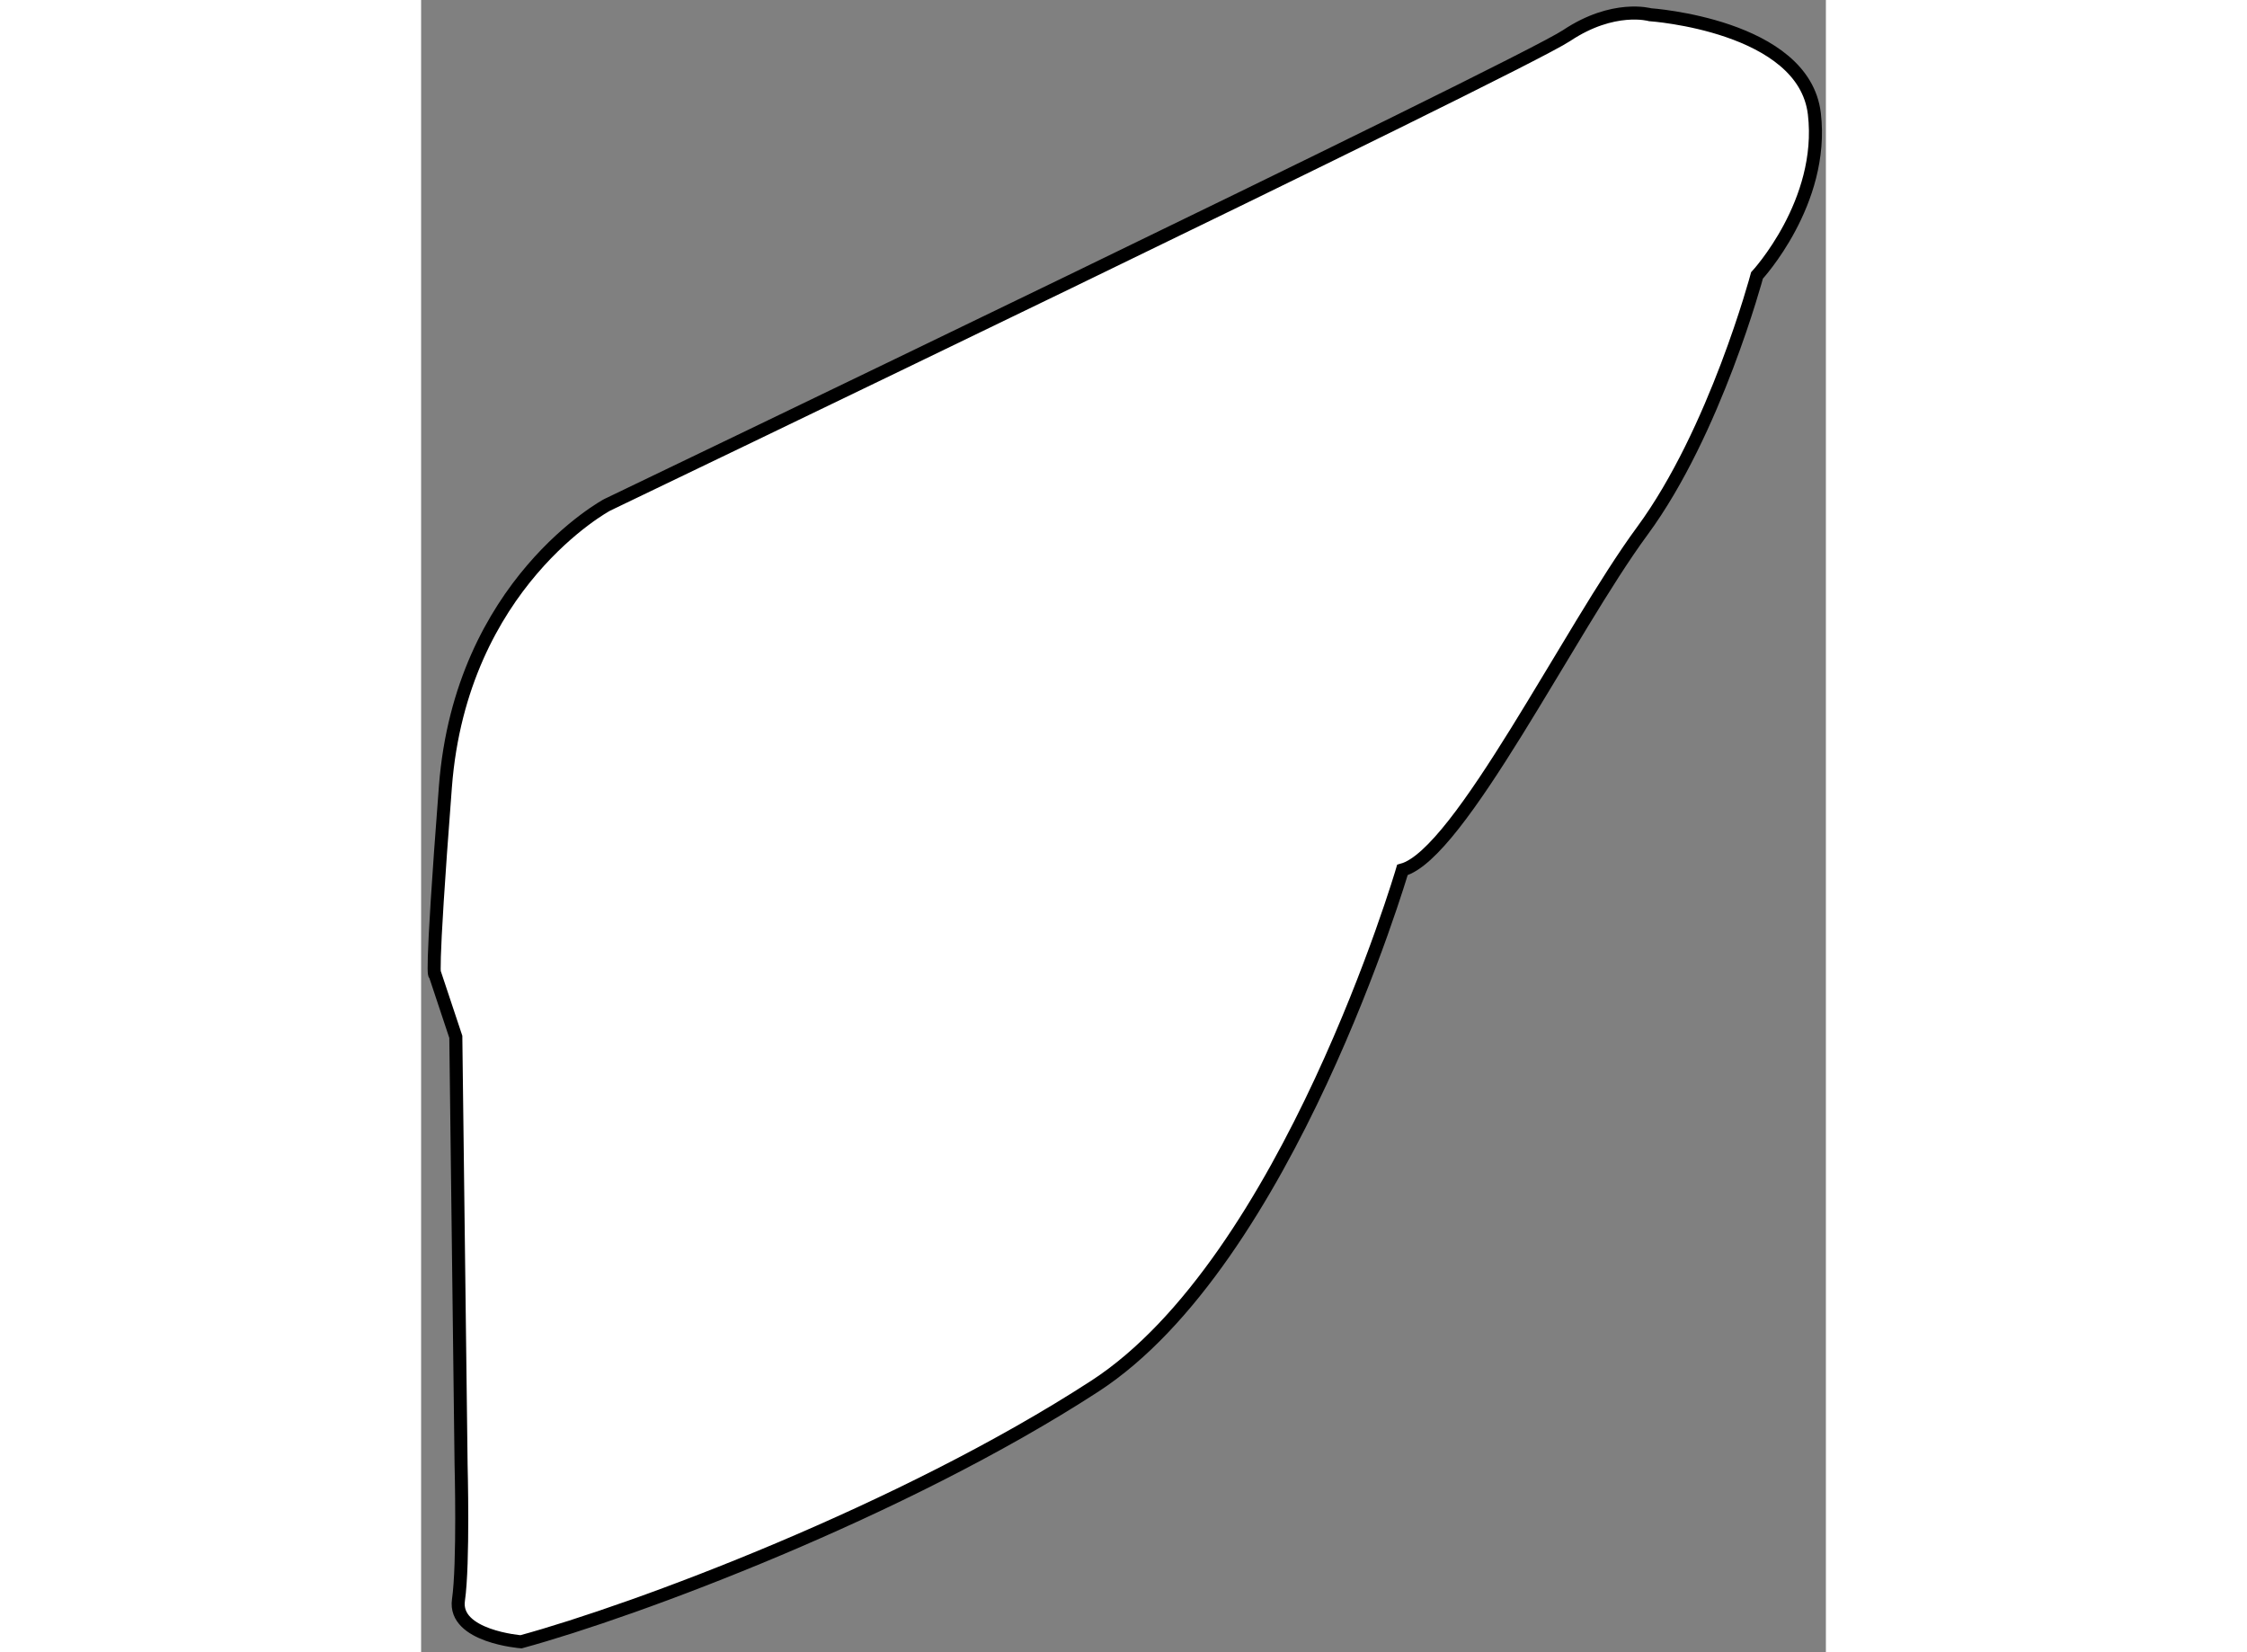
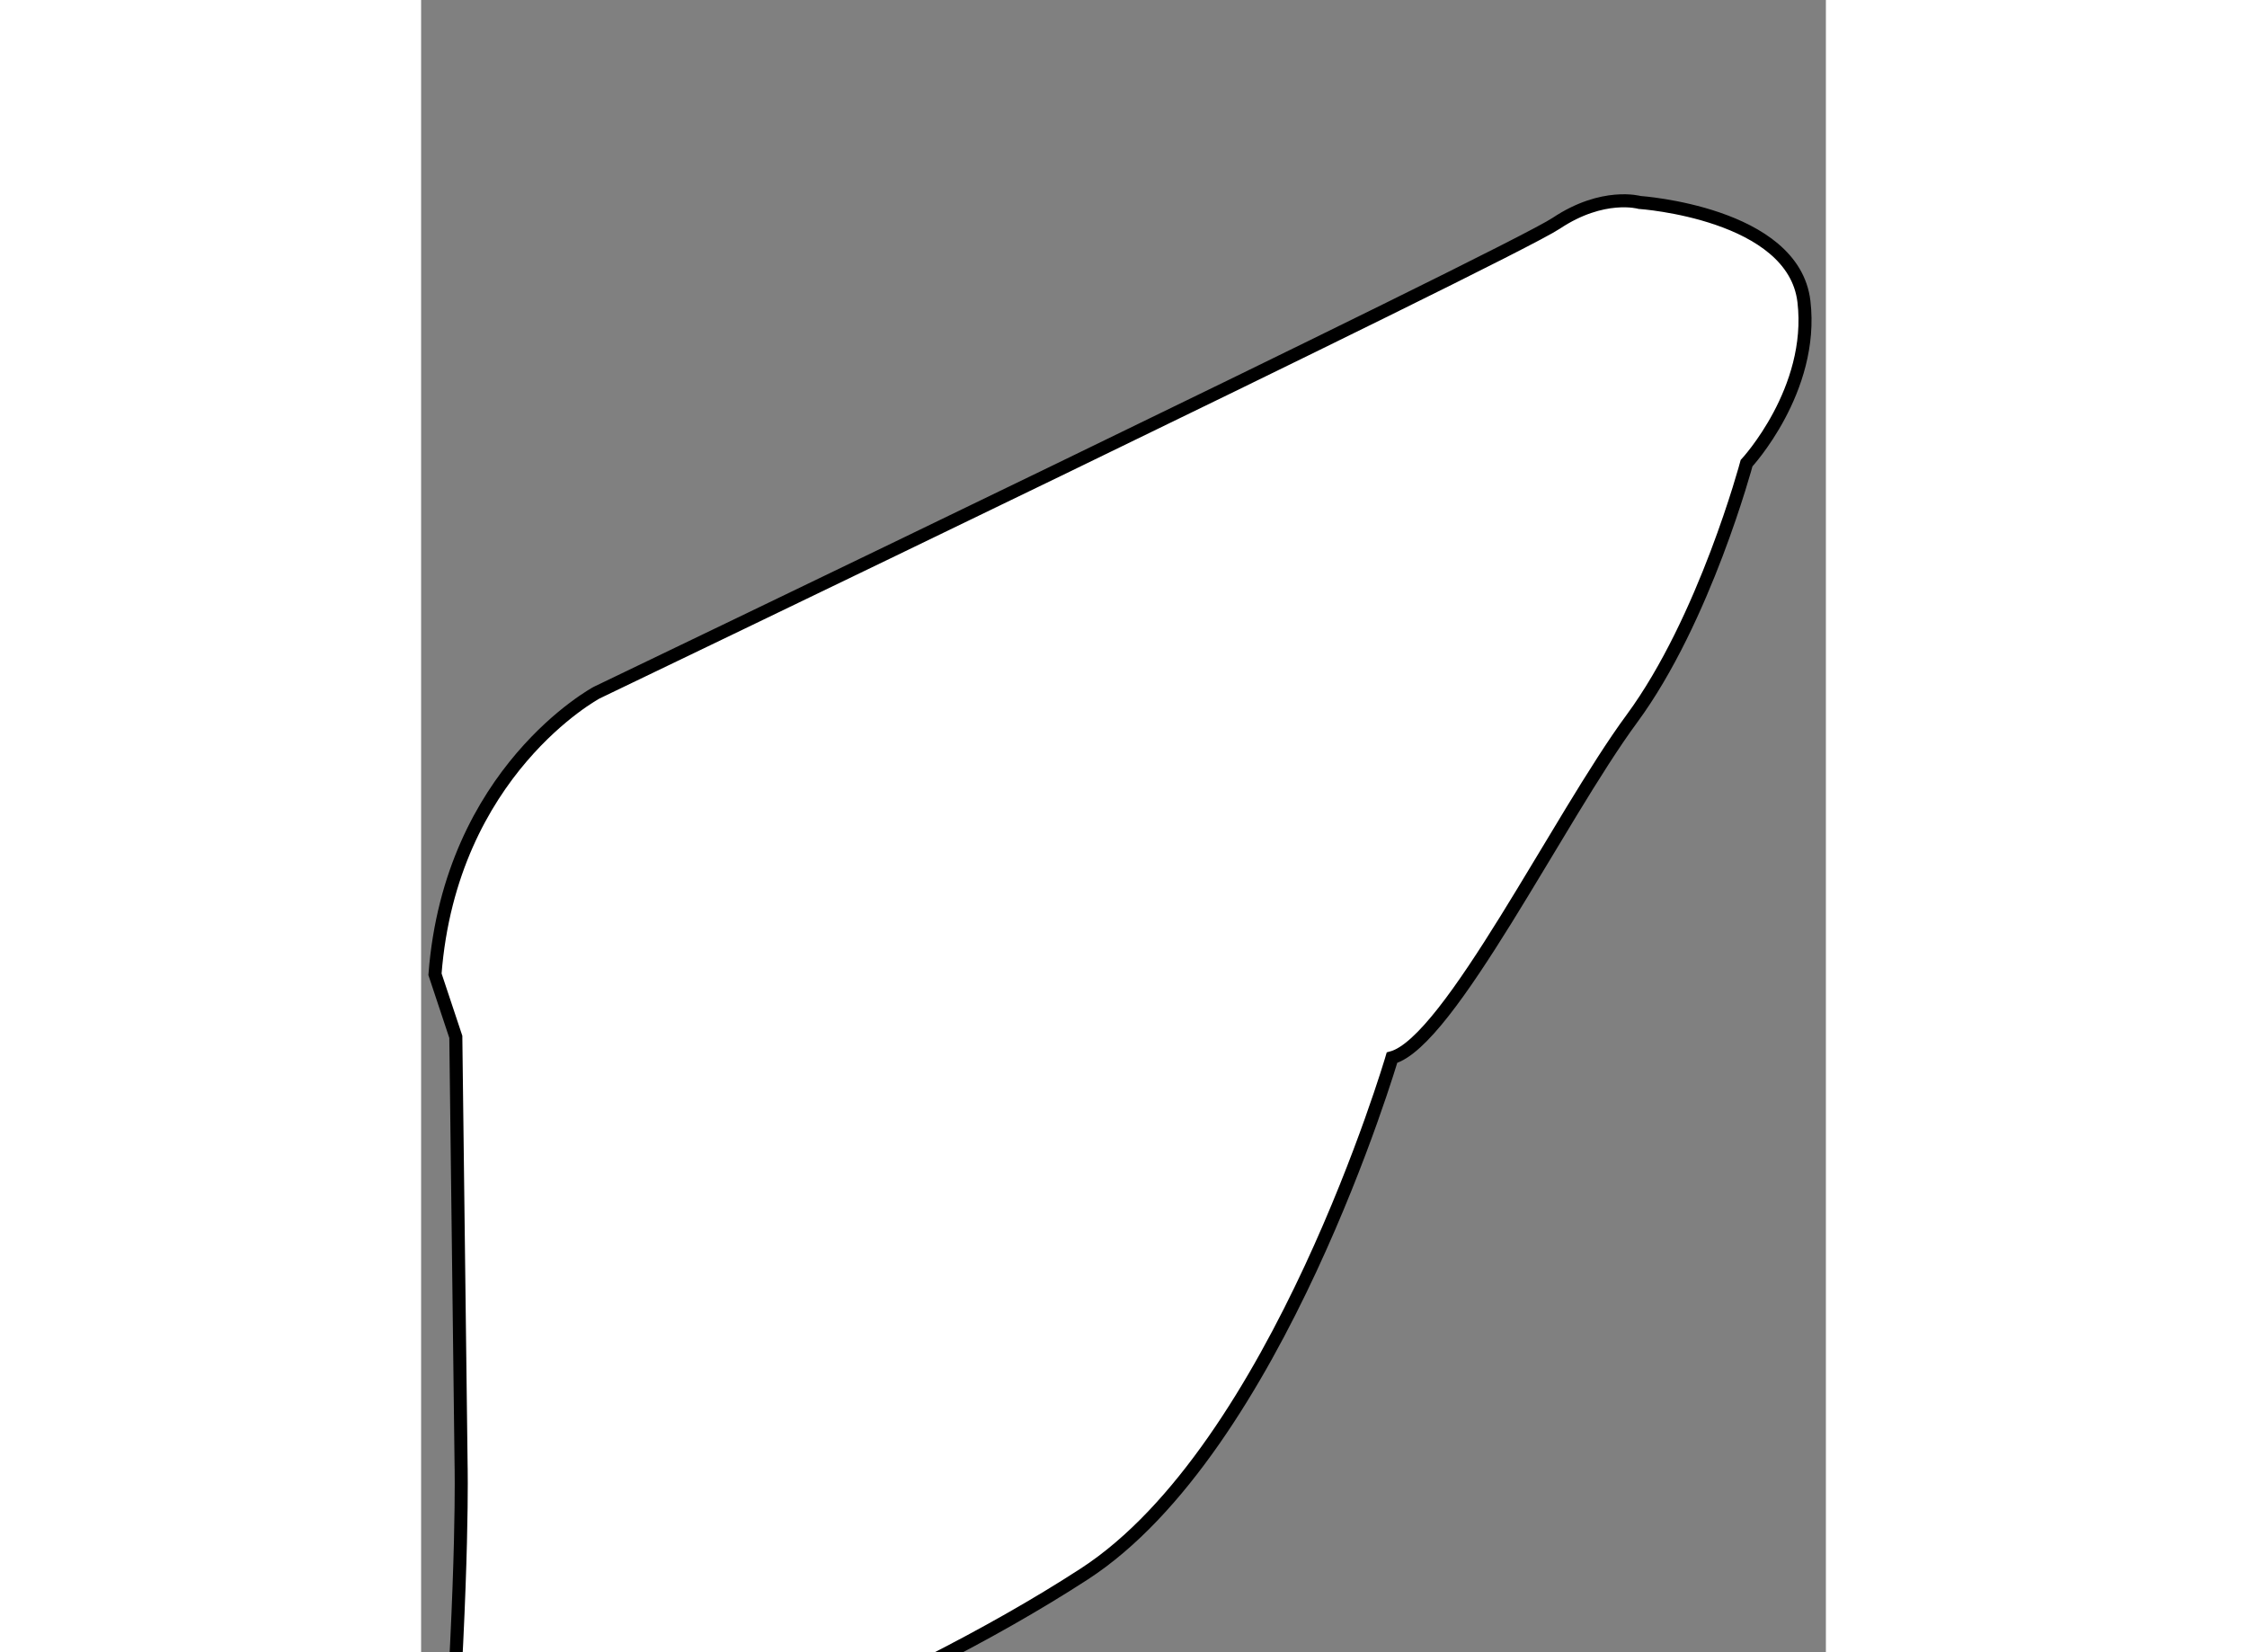
<svg xmlns="http://www.w3.org/2000/svg" version="1.1" x="0px" y="0px" width="244.8px" height="180px" viewBox="55.251 44.041 53.874 63.363" enable-background="new 0 0 244.8 180" xml:space="preserve">
  <rect x="55.251" y="44.041" width="53.874" height="63.363" fill="#808080" stroke="none" />
  <g>
-     <path fill="#FFFFFF" stroke="#000000" stroke-width="0.5" d="M56.784,100.207l-0.202-16.402l-0.799-2.4c0,0-0.199,0.6,0.4-7.2    c0.6-7.8,6.199-10.8,6.199-10.8s35-16.8,36.799-18c1.8-1.2,3.201-0.8,3.201-0.8s5.899,0.4,6.301,3.799c0.4,3.399-2.2,6.2-2.2,6.2    s-1.601,6-4.4,9.8s-6.999,12.4-9.199,13c0,0-4.402,15-11.801,19.8c-7.399,4.8-17.6,8.6-22,9.8c0,0-2.6-0.201-2.4-1.601    C56.885,104.005,56.784,100.207,56.784,100.207z" />
+     <path fill="#FFFFFF" stroke="#000000" stroke-width="0.5" d="M56.784,100.207l-0.202-16.402l-0.799-2.4c0.6-7.8,6.199-10.8,6.199-10.8s35-16.8,36.799-18c1.8-1.2,3.201-0.8,3.201-0.8s5.899,0.4,6.301,3.799c0.4,3.399-2.2,6.2-2.2,6.2    s-1.601,6-4.4,9.8s-6.999,12.4-9.199,13c0,0-4.402,15-11.801,19.8c-7.399,4.8-17.6,8.6-22,9.8c0,0-2.6-0.201-2.4-1.601    C56.885,104.005,56.784,100.207,56.784,100.207z" />
  </g>
</svg>